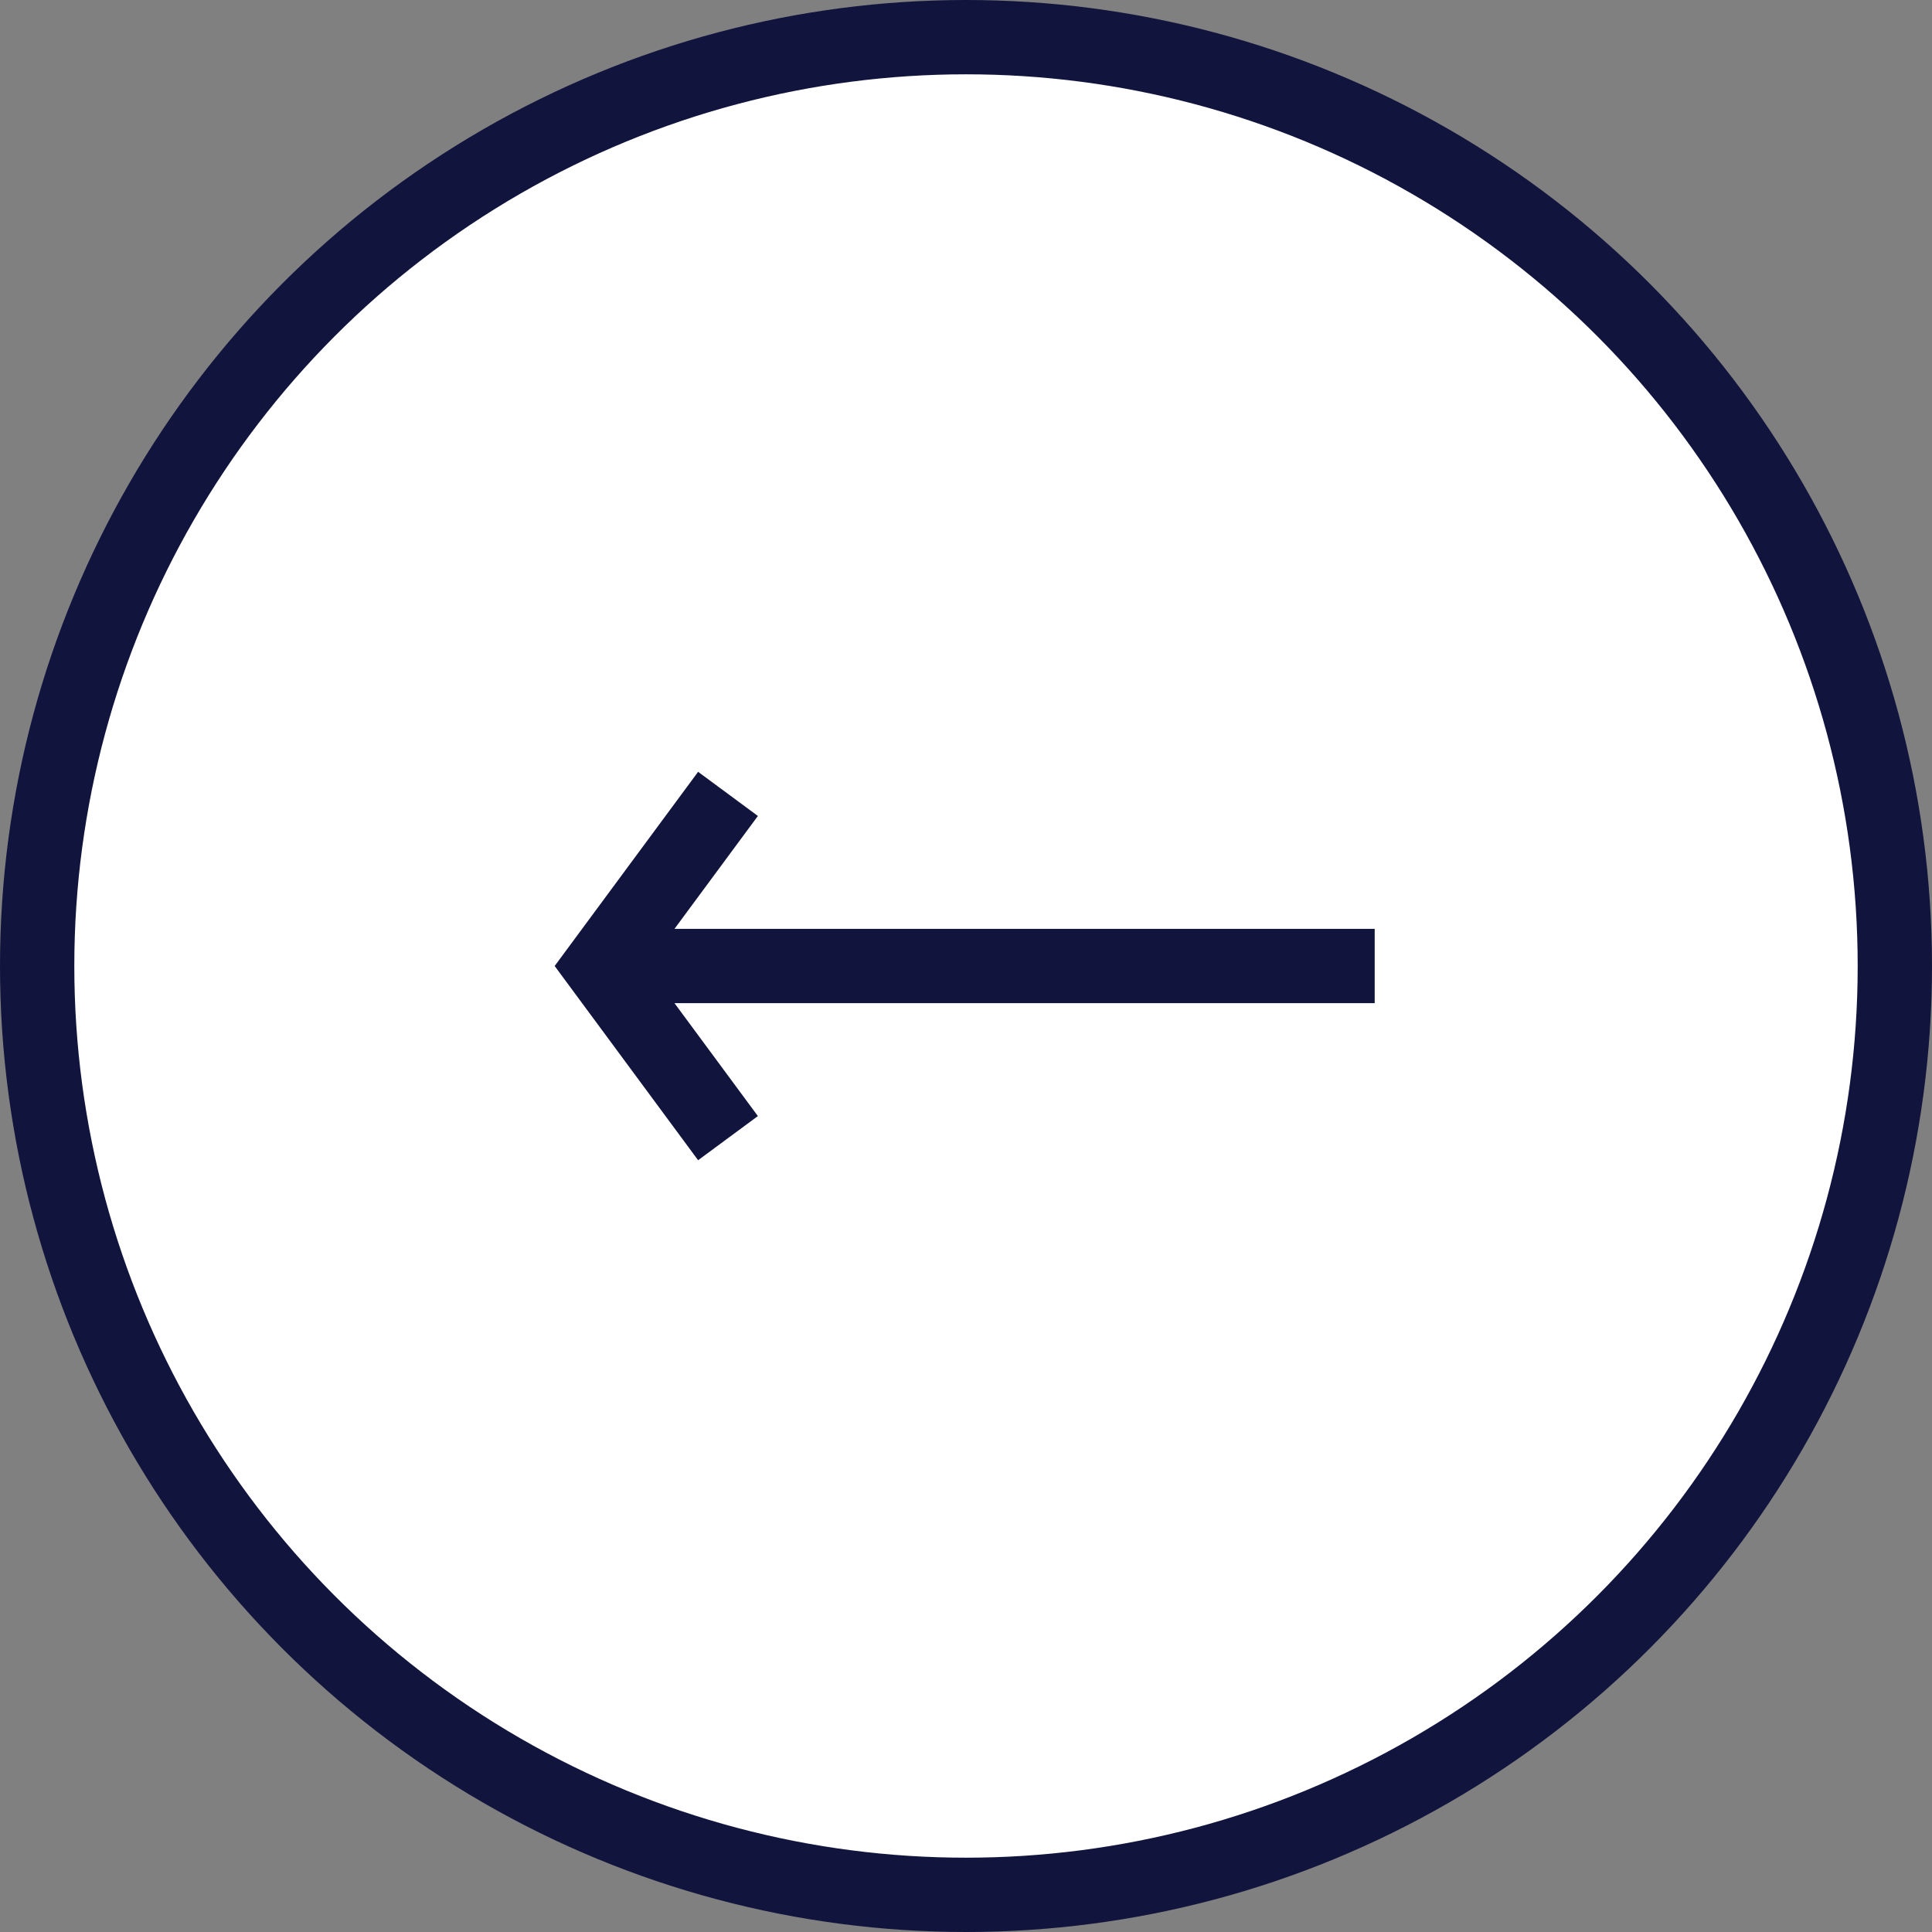
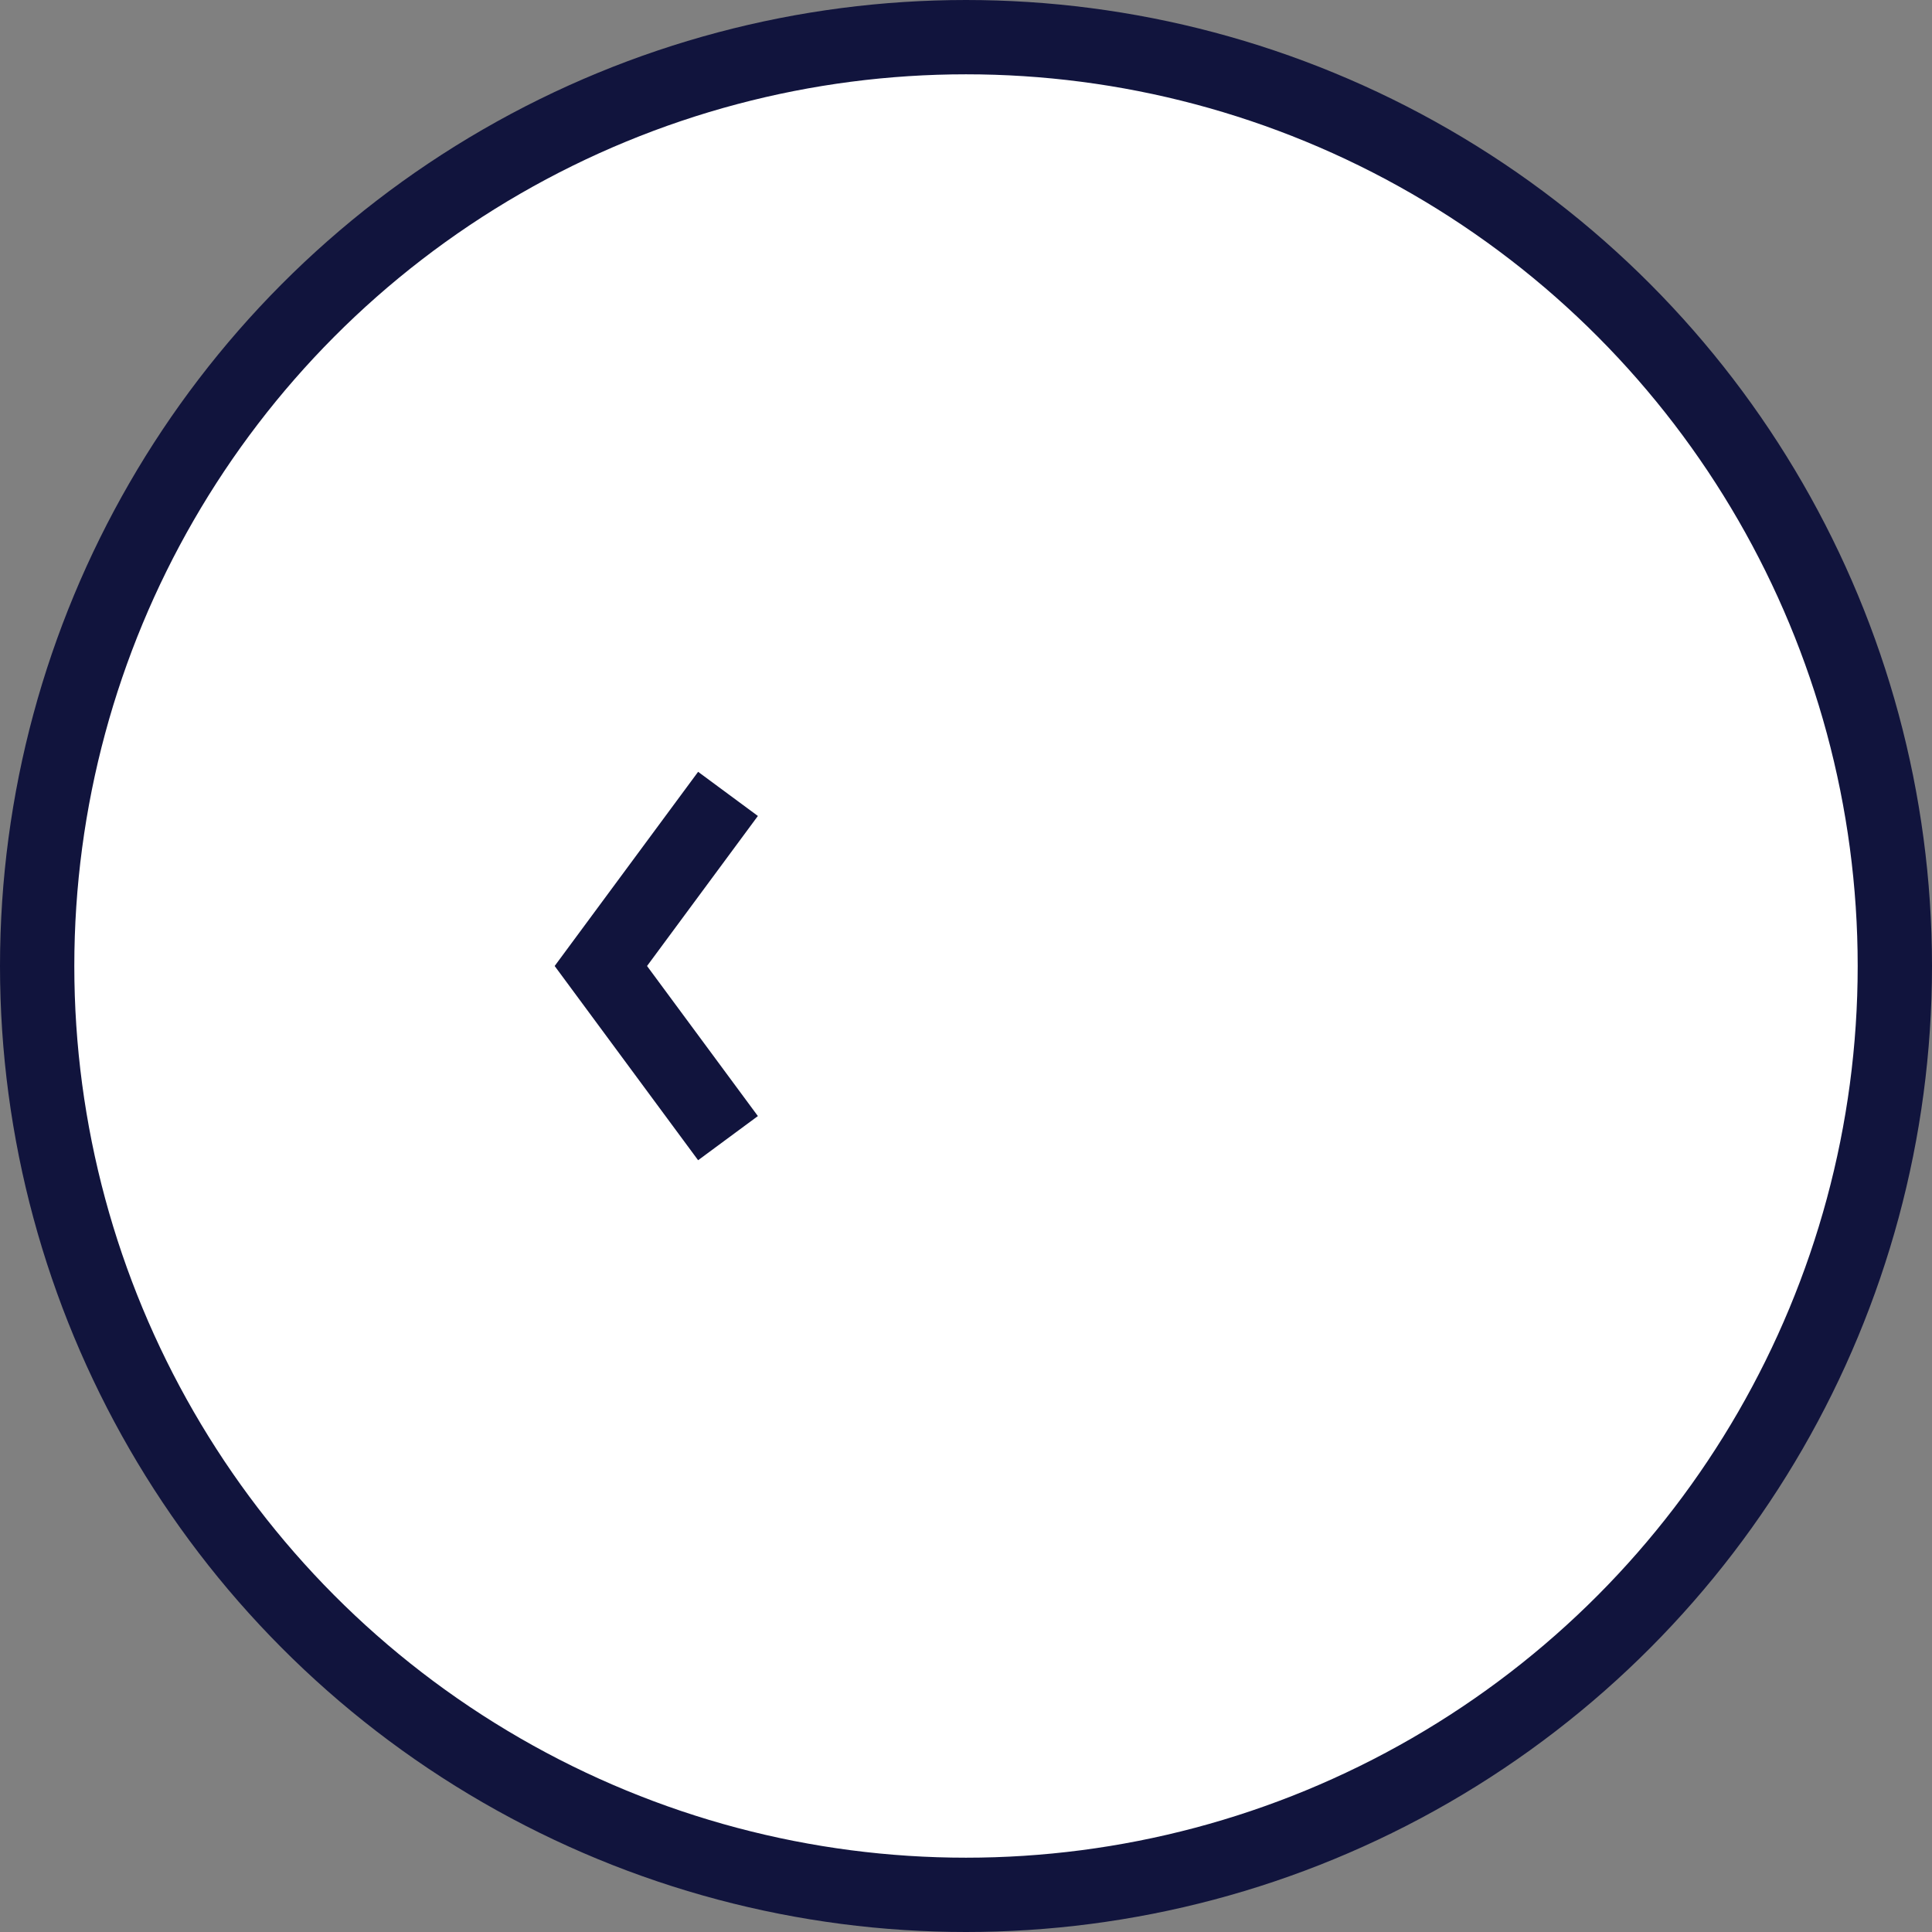
<svg xmlns="http://www.w3.org/2000/svg" width="52" height="52" viewBox="0 0 52 52">
  <rect x="0" y="0" width="52" height="52" fill="#808080" stroke="none" />
  <g fill="none" fill-rule="evenodd">
    <g stroke="#11143D" stroke-width="2">
      <g>
        <g transform="translate(-124, -944) translate(125, 945) translate(25, 25) scale(-1, 1) translate(-25, -25)">
          <circle cx="25" cy="25" r="25" fill="#FFF" />
          <g stroke-linecap="square">
-             <path d="M9.5 -5.5L9.5 13.5" transform="translate(15, 21) translate(9.5, 4) rotate(-270) translate(-9.5, -4)" />
            <path d="M14.586 5.414L18.414 2.586 22.243 5.414" transform="translate(15, 21) translate(18.414, 4) rotate(-270) translate(-18.414, -4)" />
          </g>
        </g>
      </g>
    </g>
  </g>
</svg>